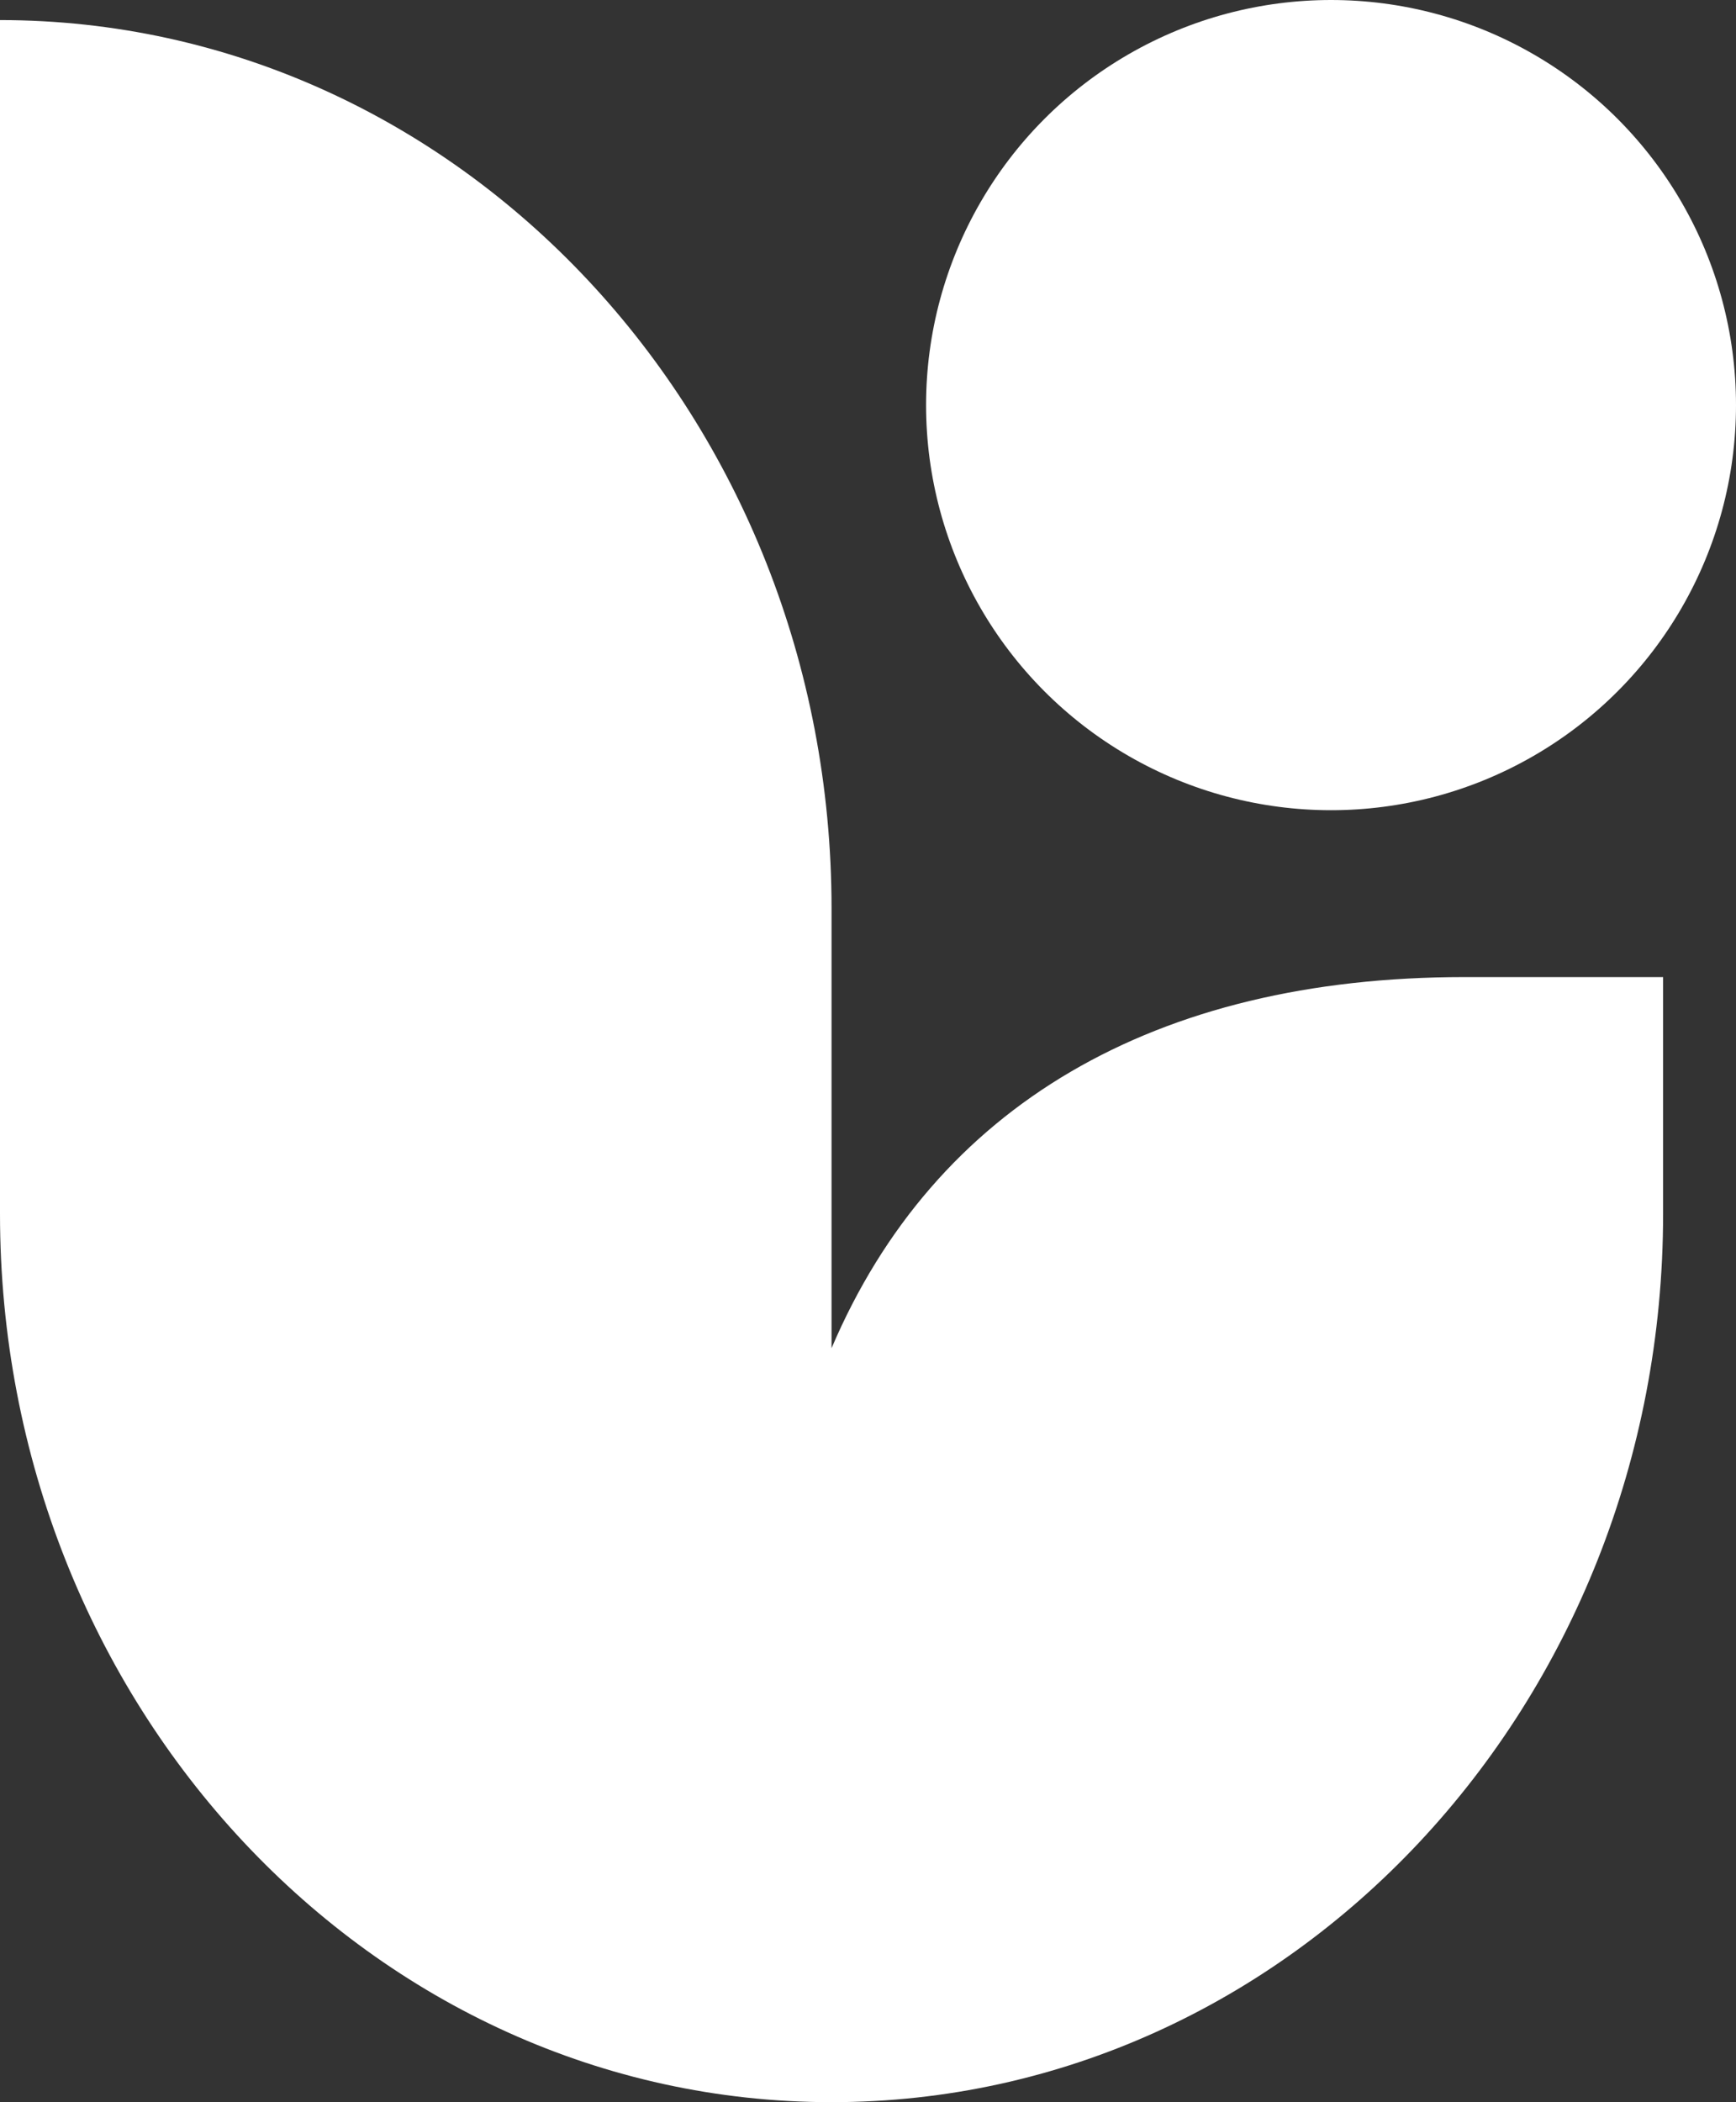
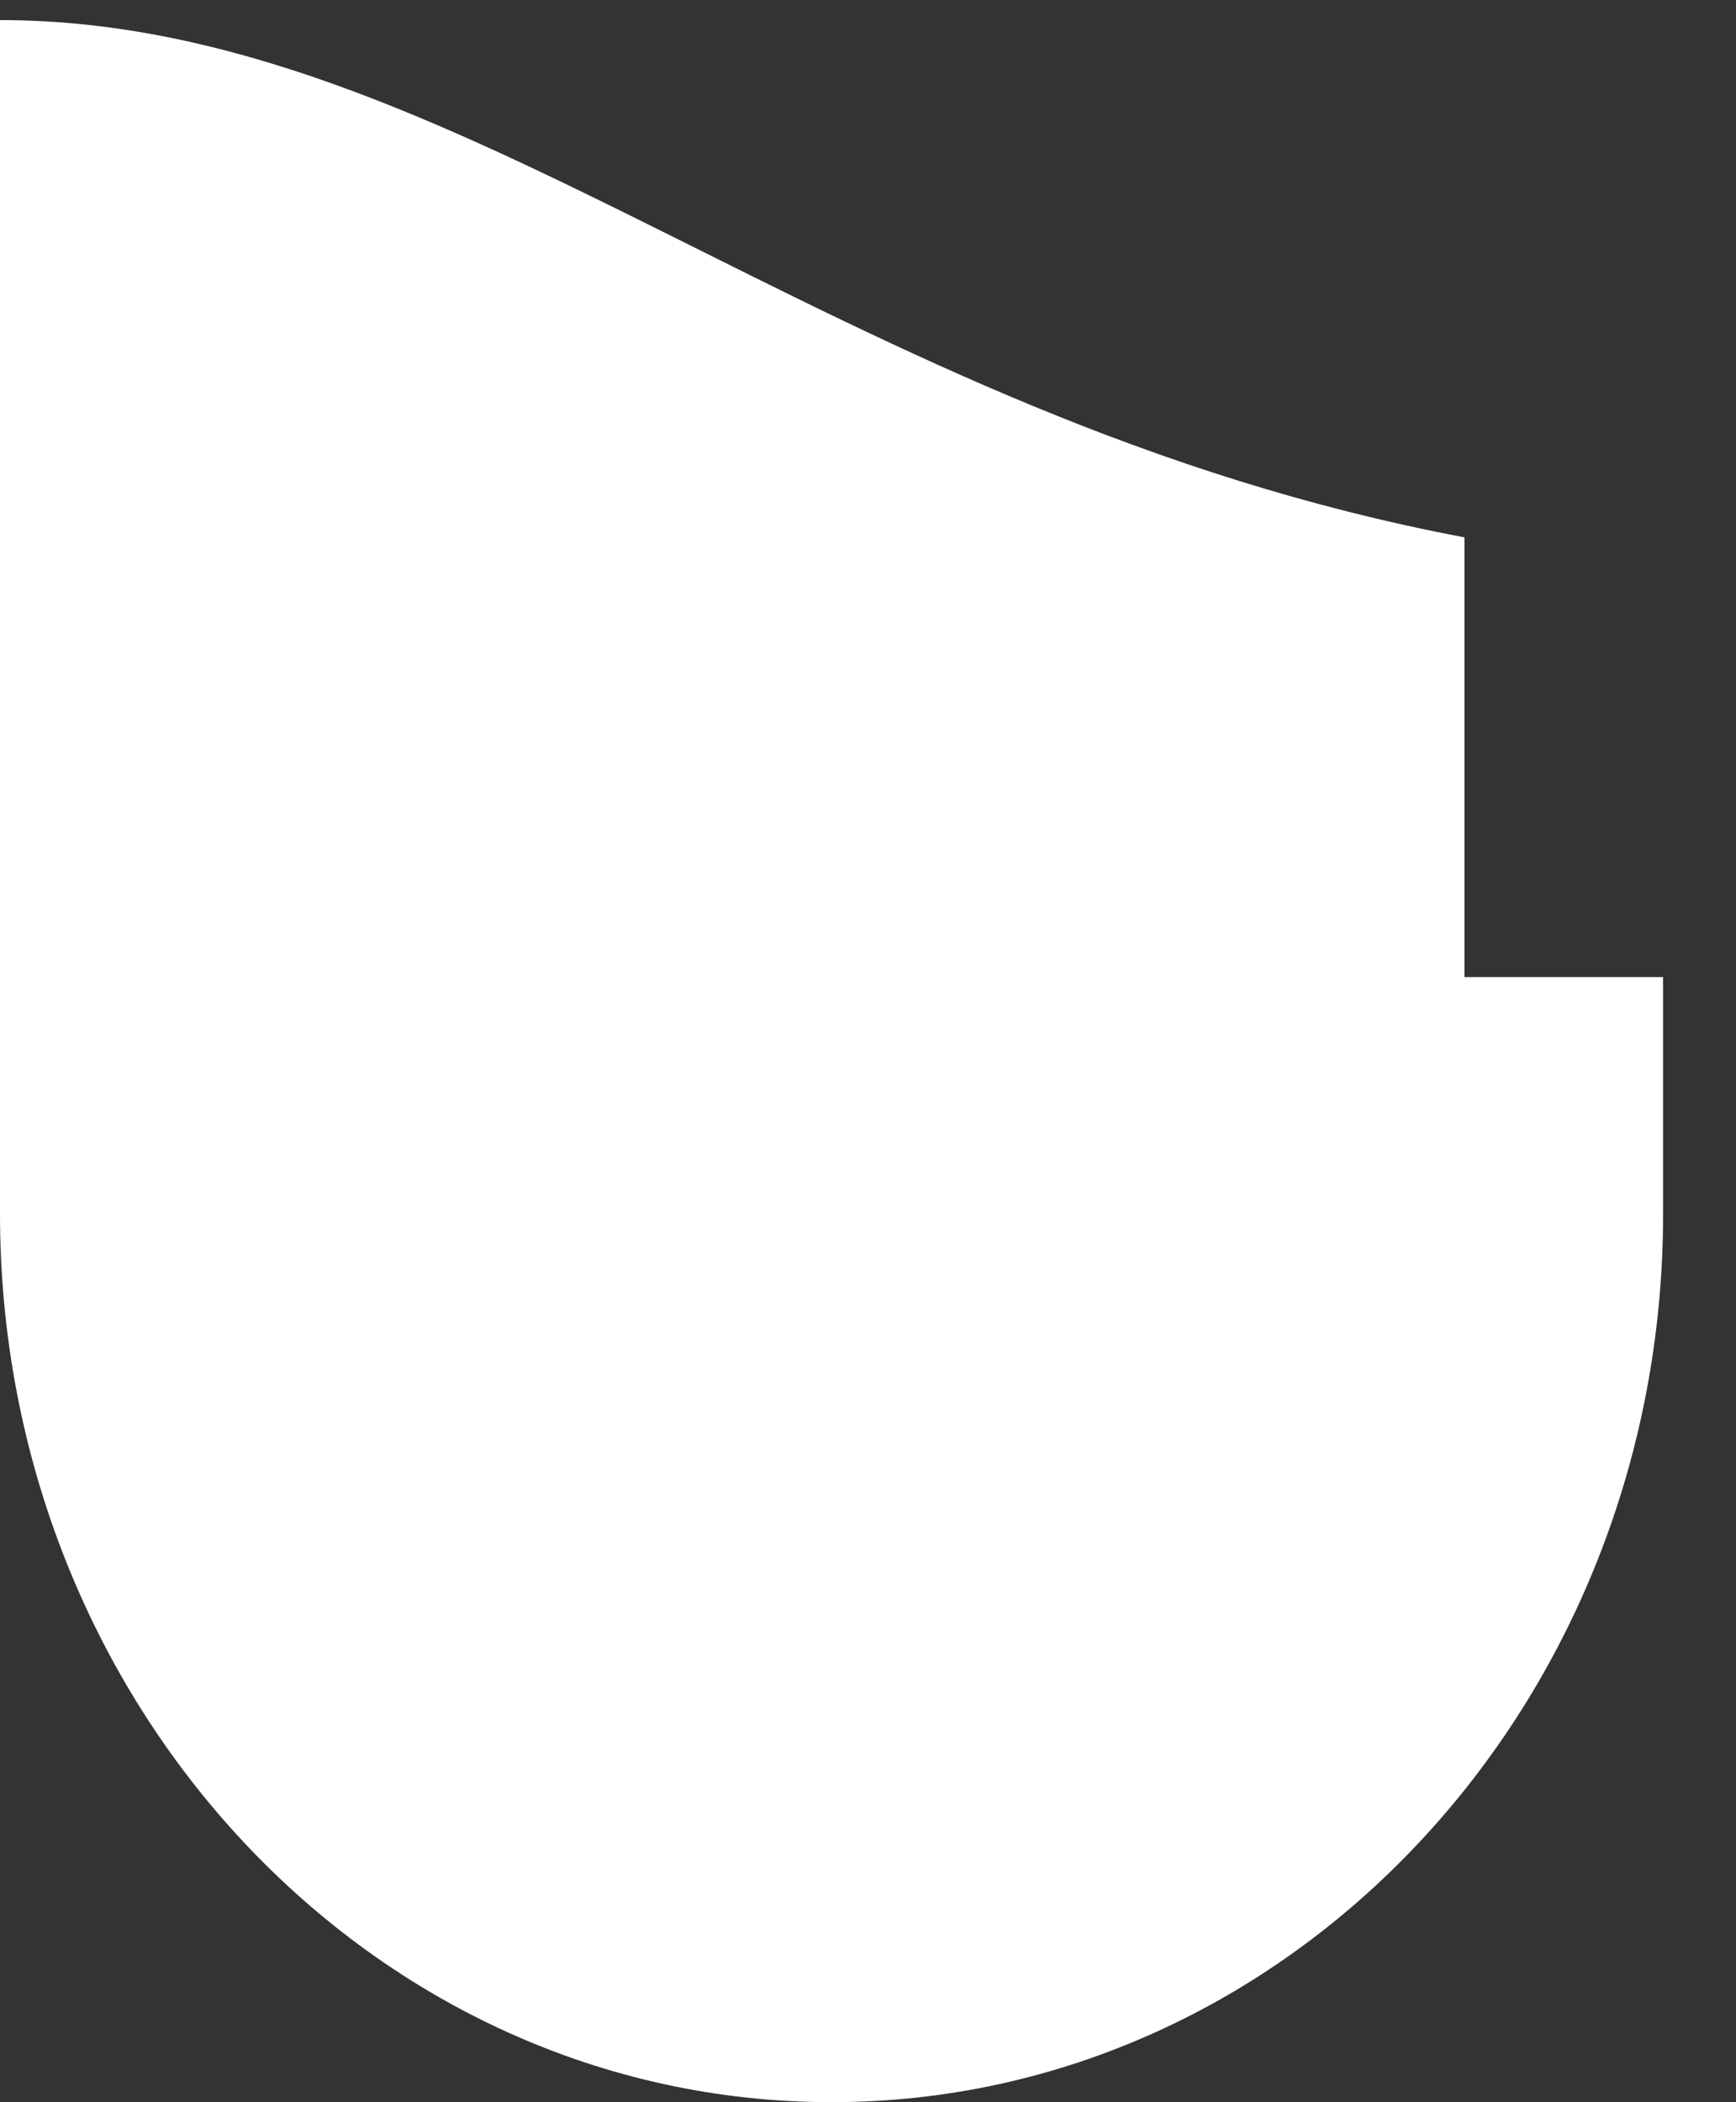
<svg xmlns="http://www.w3.org/2000/svg" id="Bildmarke" viewBox="0 0 56.2 68.03">
  <rect x="0" y="0" width="56.2" height="68.03" fill="#333333" stroke="none" />
  <defs>
    <style>      .st0 {        fill: #fff;      }    </style>
  </defs>
-   <path class="st0" d="M47.41,31.62c-10.02,0-17.15,4.17-20.49,12.01v-14.23C26.92,13.52,14.87.65,0,.65v38.63c0,15.88,12.05,28.75,26.92,28.75h0c14.87,0,26.92-12.87,26.92-28.75v-7.66h-6.43Z" />
-   <circle class="st0" cx="43.09" cy="13.11" r="13.11" />
+   <path class="st0" d="M47.41,31.62v-14.23C26.92,13.52,14.87.65,0,.65v38.63c0,15.88,12.05,28.75,26.92,28.75h0c14.87,0,26.92-12.87,26.92-28.75v-7.66h-6.43Z" />
</svg>